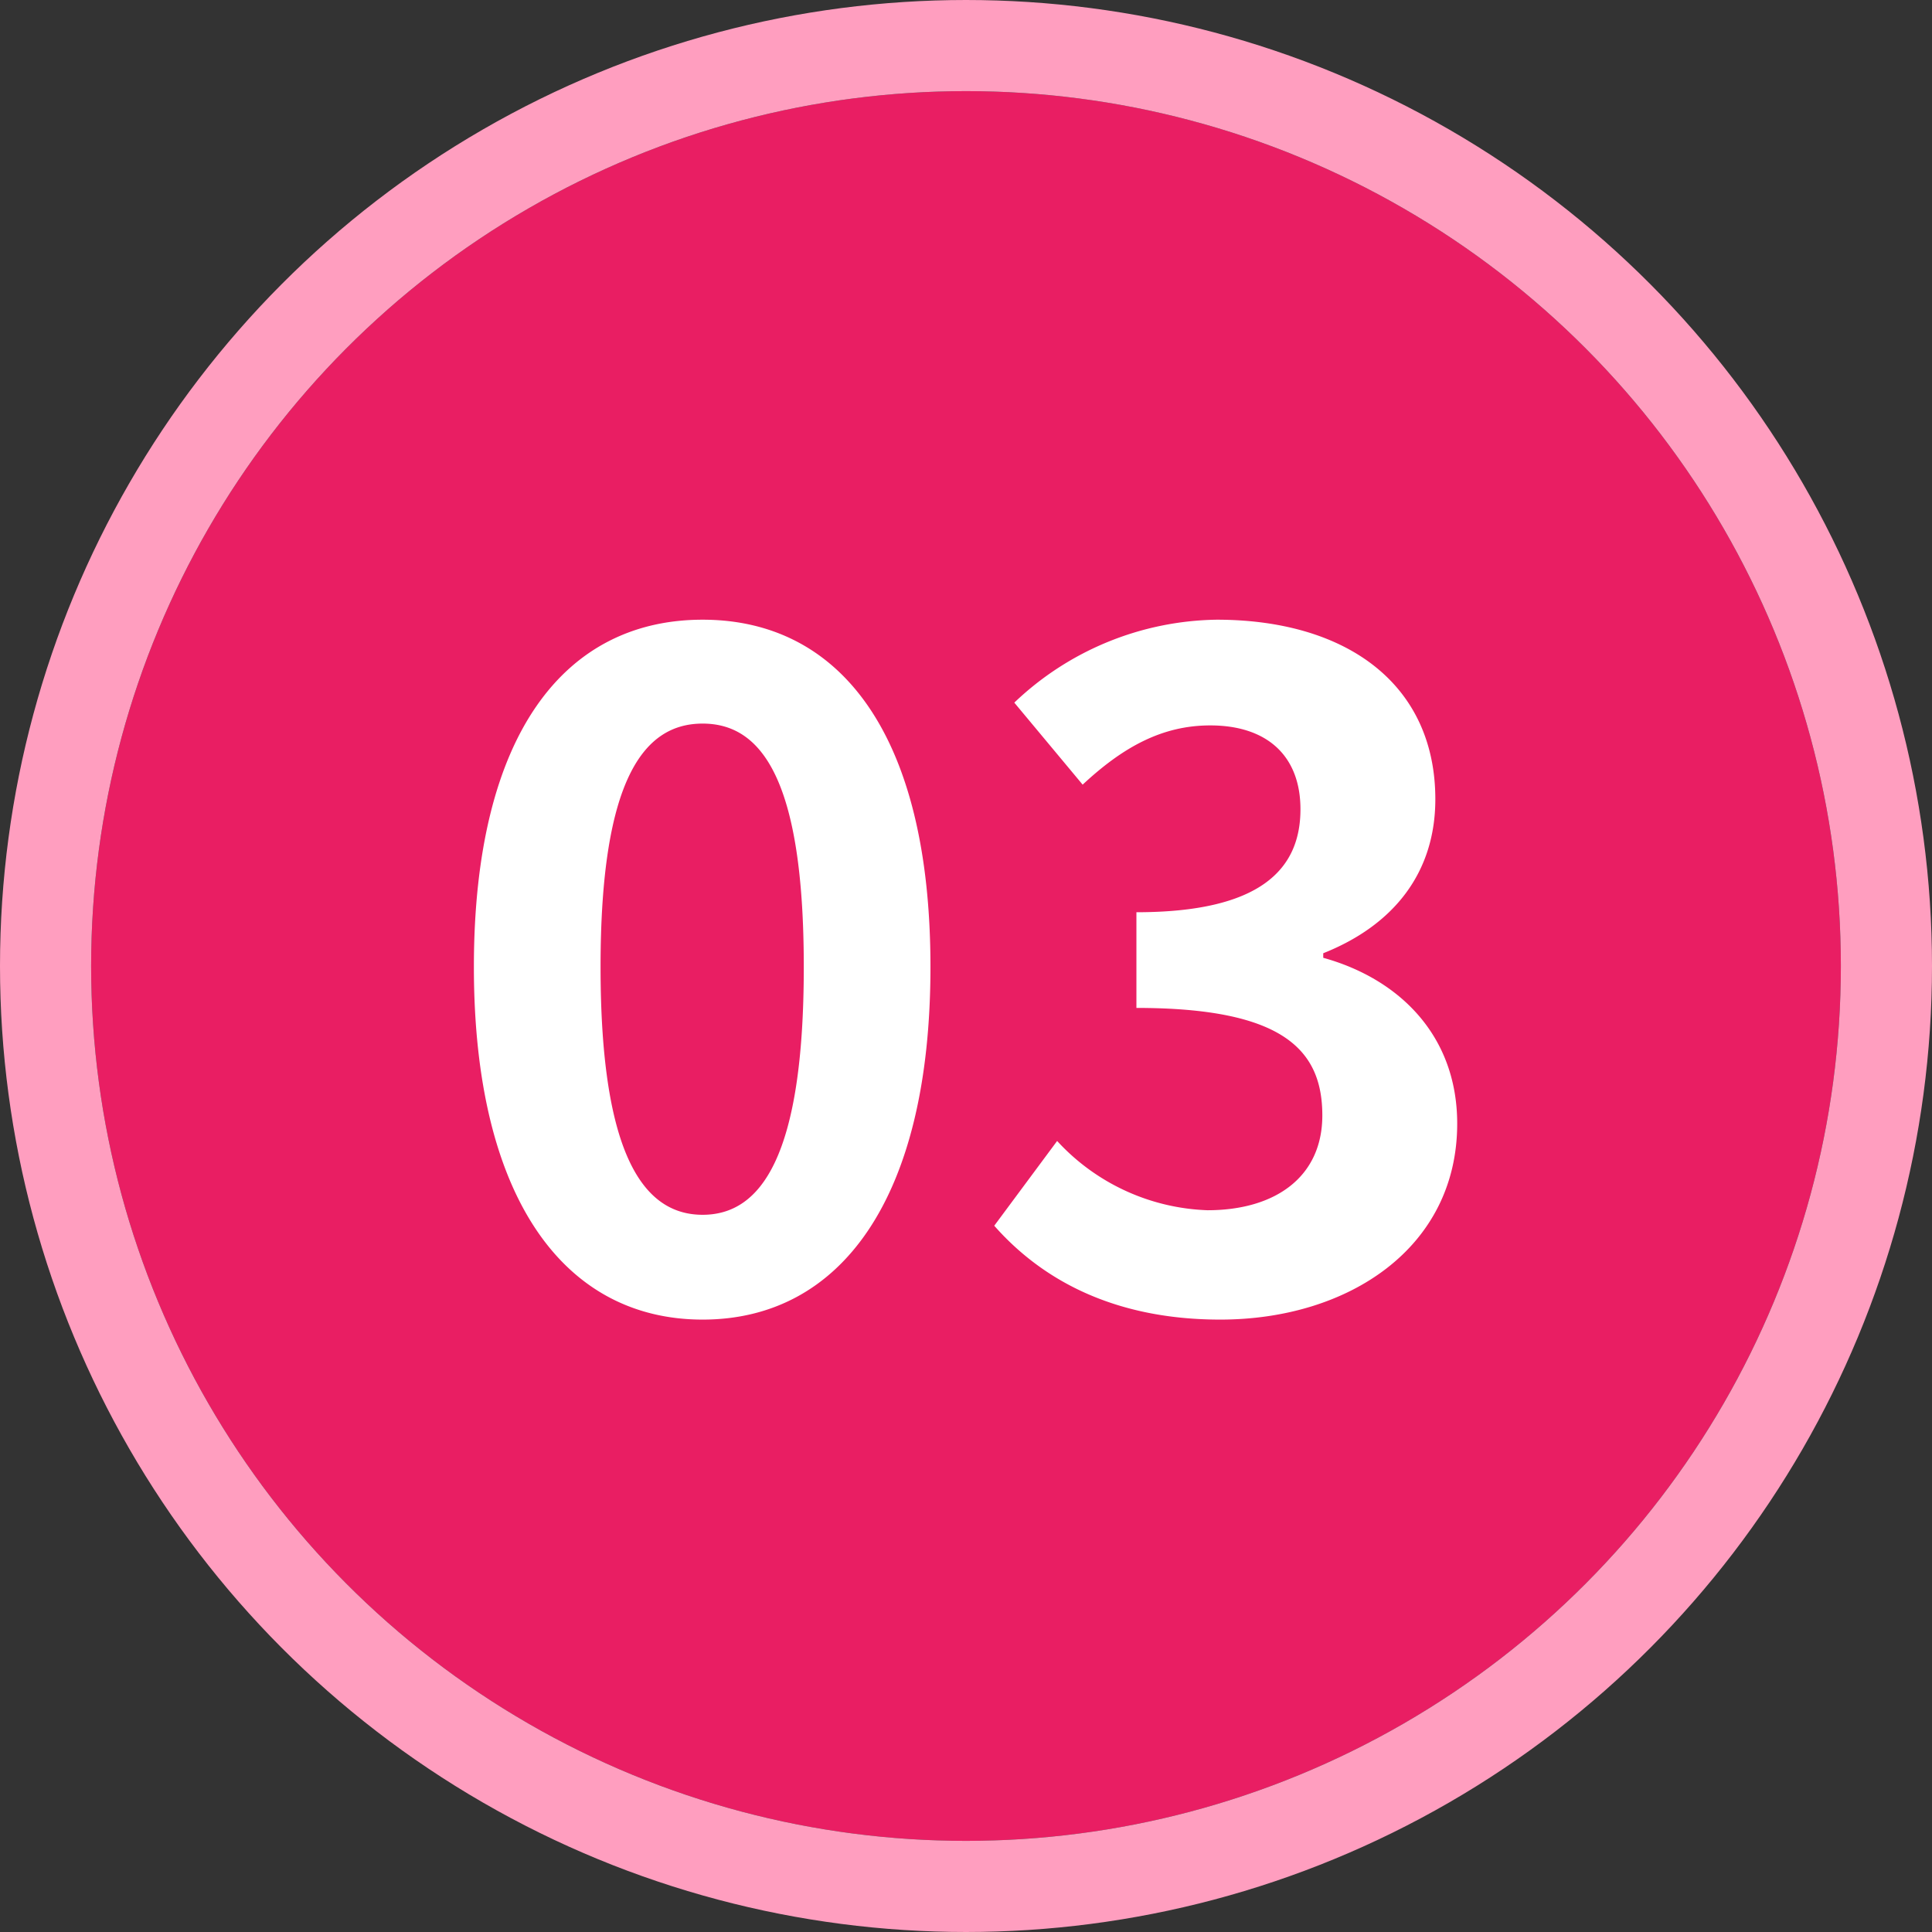
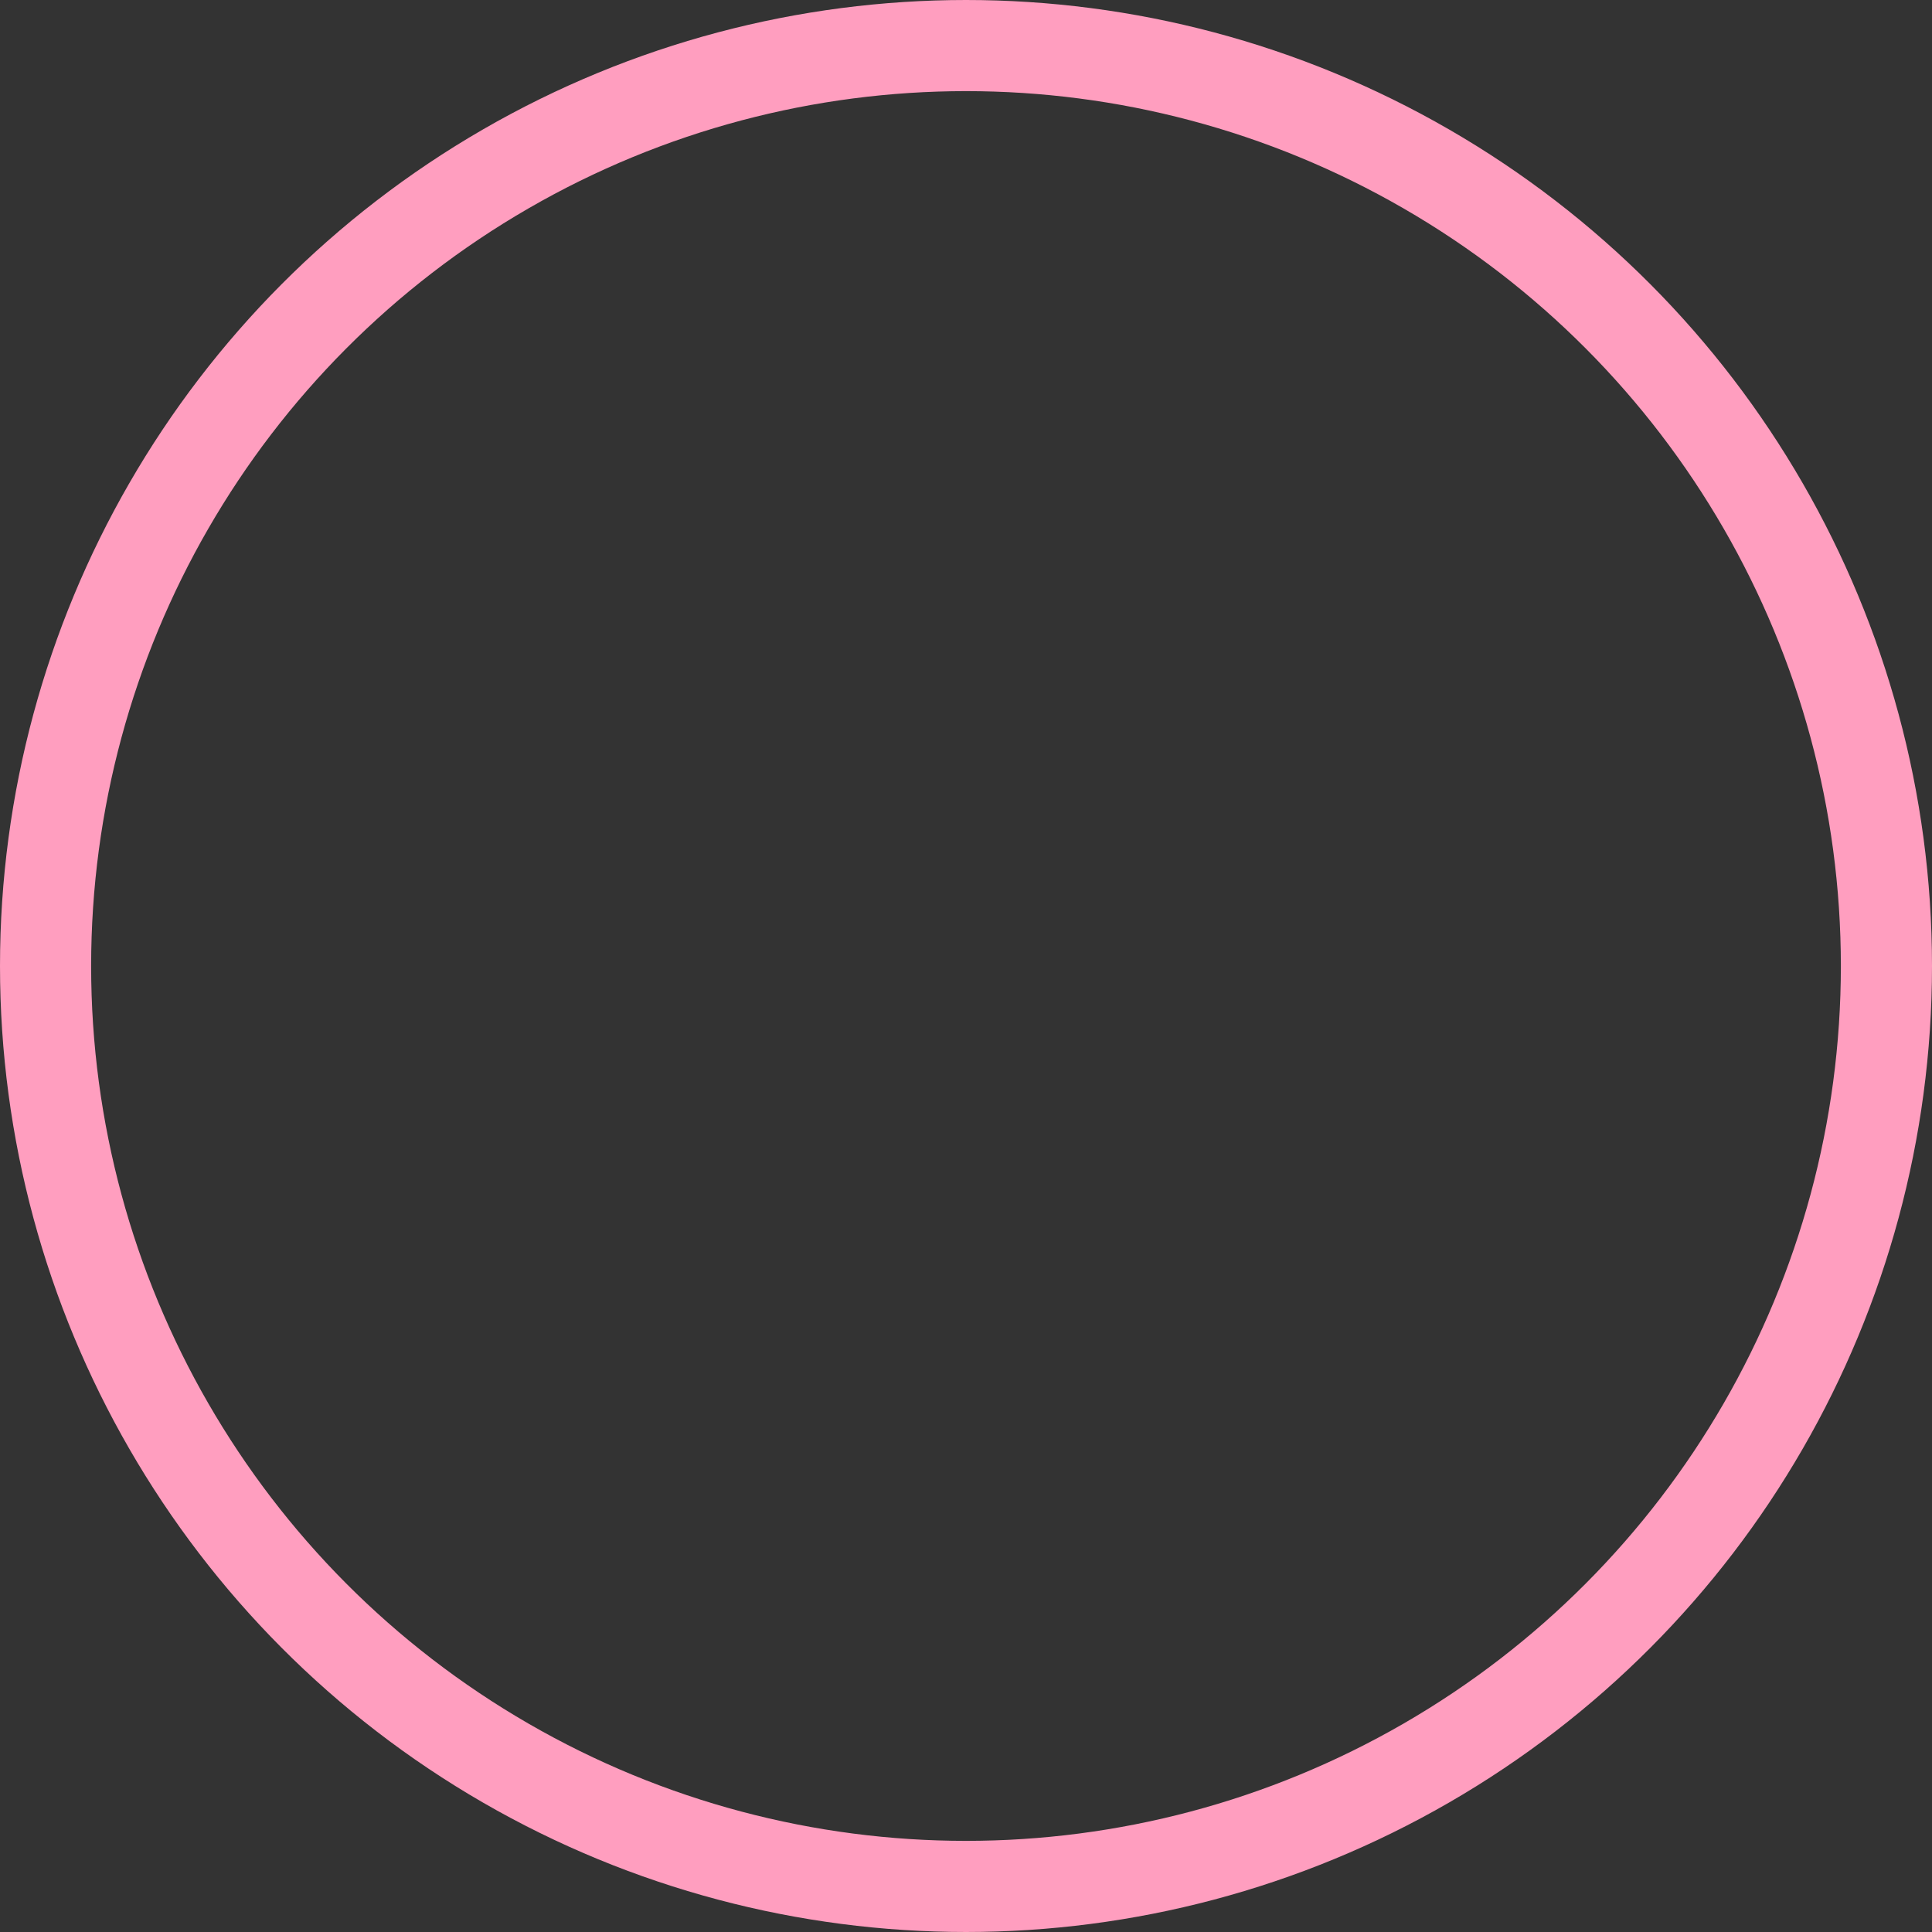
<svg xmlns="http://www.w3.org/2000/svg" width="106" height="106" viewBox="0 0 106 106">
  <rect x="0" y="0" width="106" height="106" fill="#333333" stroke="none" />
  <g id="グループ_11035" data-name="グループ 11035" transform="translate(-326 -1553)">
    <g id="楕円形_1" data-name="楕円形 1" transform="translate(331 1558)" fill="#e91e63" stroke="#ff9ebf" stroke-width="5">
-       <circle cx="48" cy="48" r="48" stroke="none" />
      <circle cx="48" cy="48" r="50.5" fill="none" />
    </g>
-     <path id="パス_14196" data-name="パス 14196" d="M-14.7.7C-7.15.7-2.2-5.9-2.2-18.65S-7.15-37.7-14.7-37.7s-12.55,6.25-12.55,19.05C-27.25-5.9-22.25.7-14.7.7Zm0-5.75c-3.2,0-5.6-3.2-5.6-13.6C-20.3-29-17.9-32-14.7-32s5.55,3,5.55,13.35C-9.15-8.25-11.5-5.05-14.7-5.05ZM13.7.7c7.05,0,13-3.95,13-10.75,0-4.85-3.2-7.95-7.35-9.1v-.25c3.9-1.55,6.15-4.45,6.15-8.45,0-6.3-4.85-9.85-12-9.85A16.415,16.415,0,0,0,2.4-33.15l3.75,4.5c2.2-2.05,4.35-3.25,7-3.25,3.15,0,4.95,1.7,4.95,4.6,0,3.3-2.2,5.65-9,5.65v5.25c8.05,0,10.2,2.3,10.2,5.9,0,3.35-2.55,5.2-6.3,5.2A11.754,11.754,0,0,1,4.75-9.1L1.3-4.45C3.9-1.5,7.85.7,13.7.7Z" transform="translate(379.25 1624.7)" fill="#fff" />
  </g>
</svg>